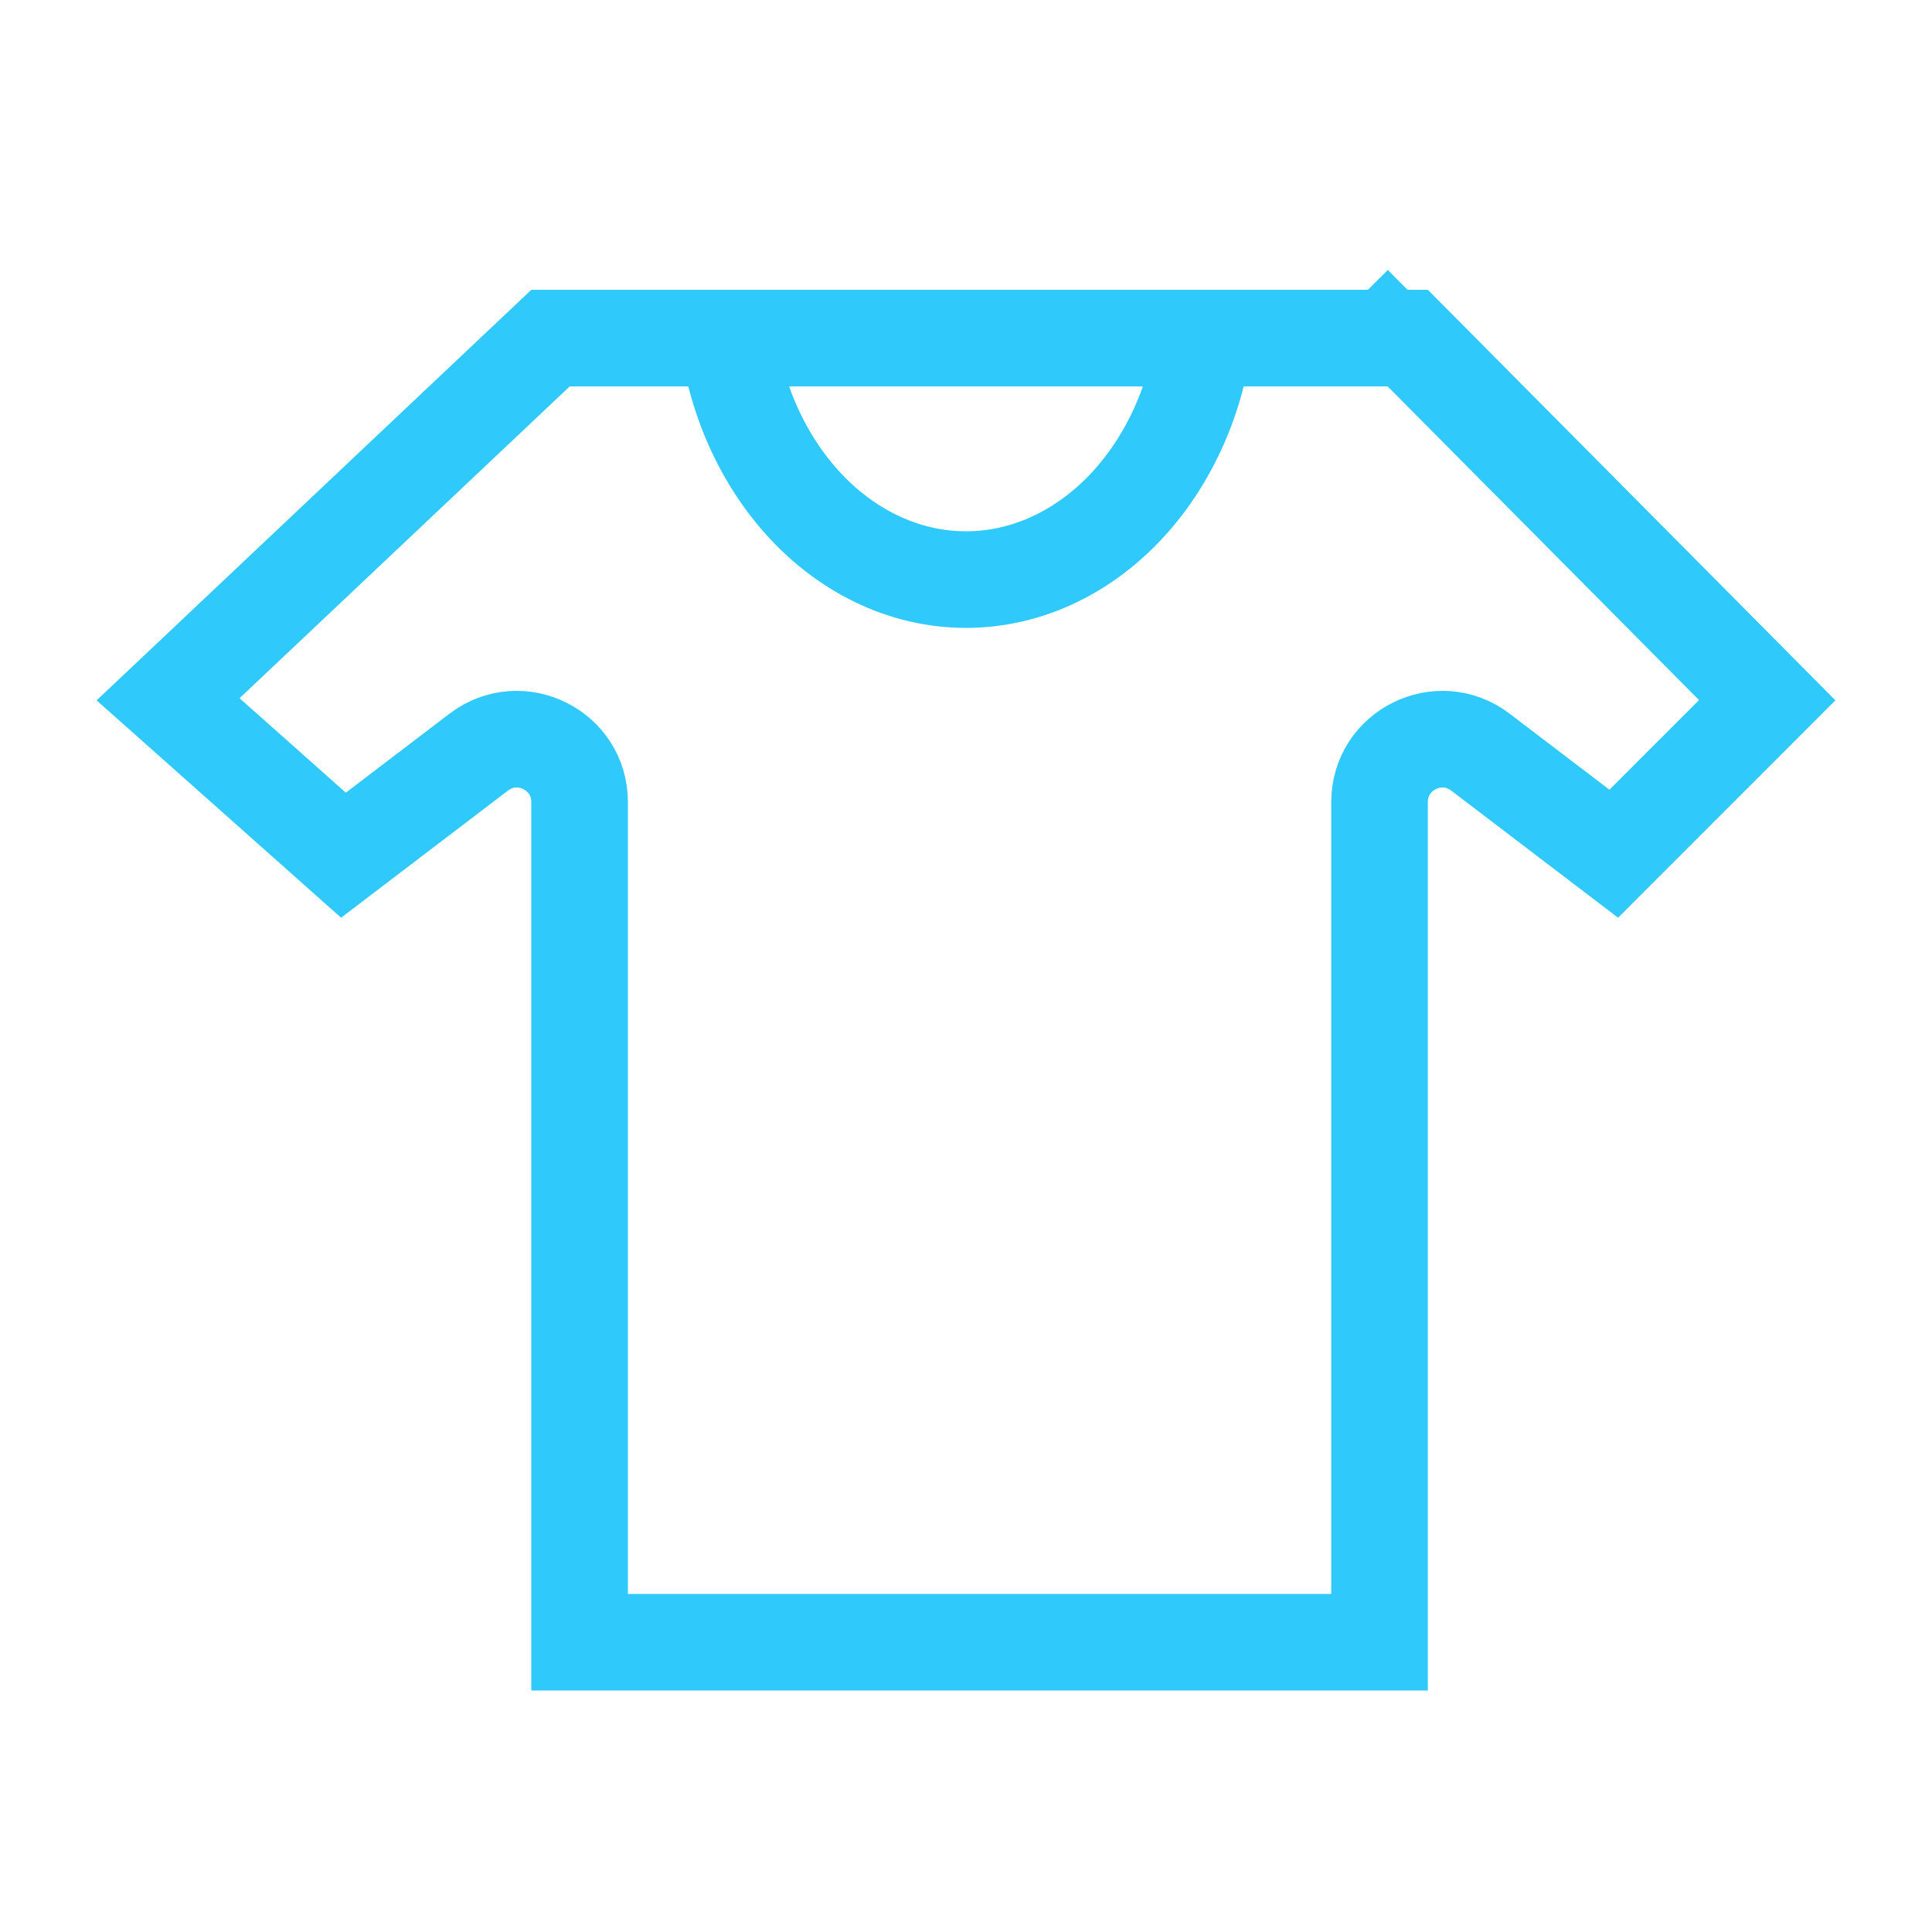
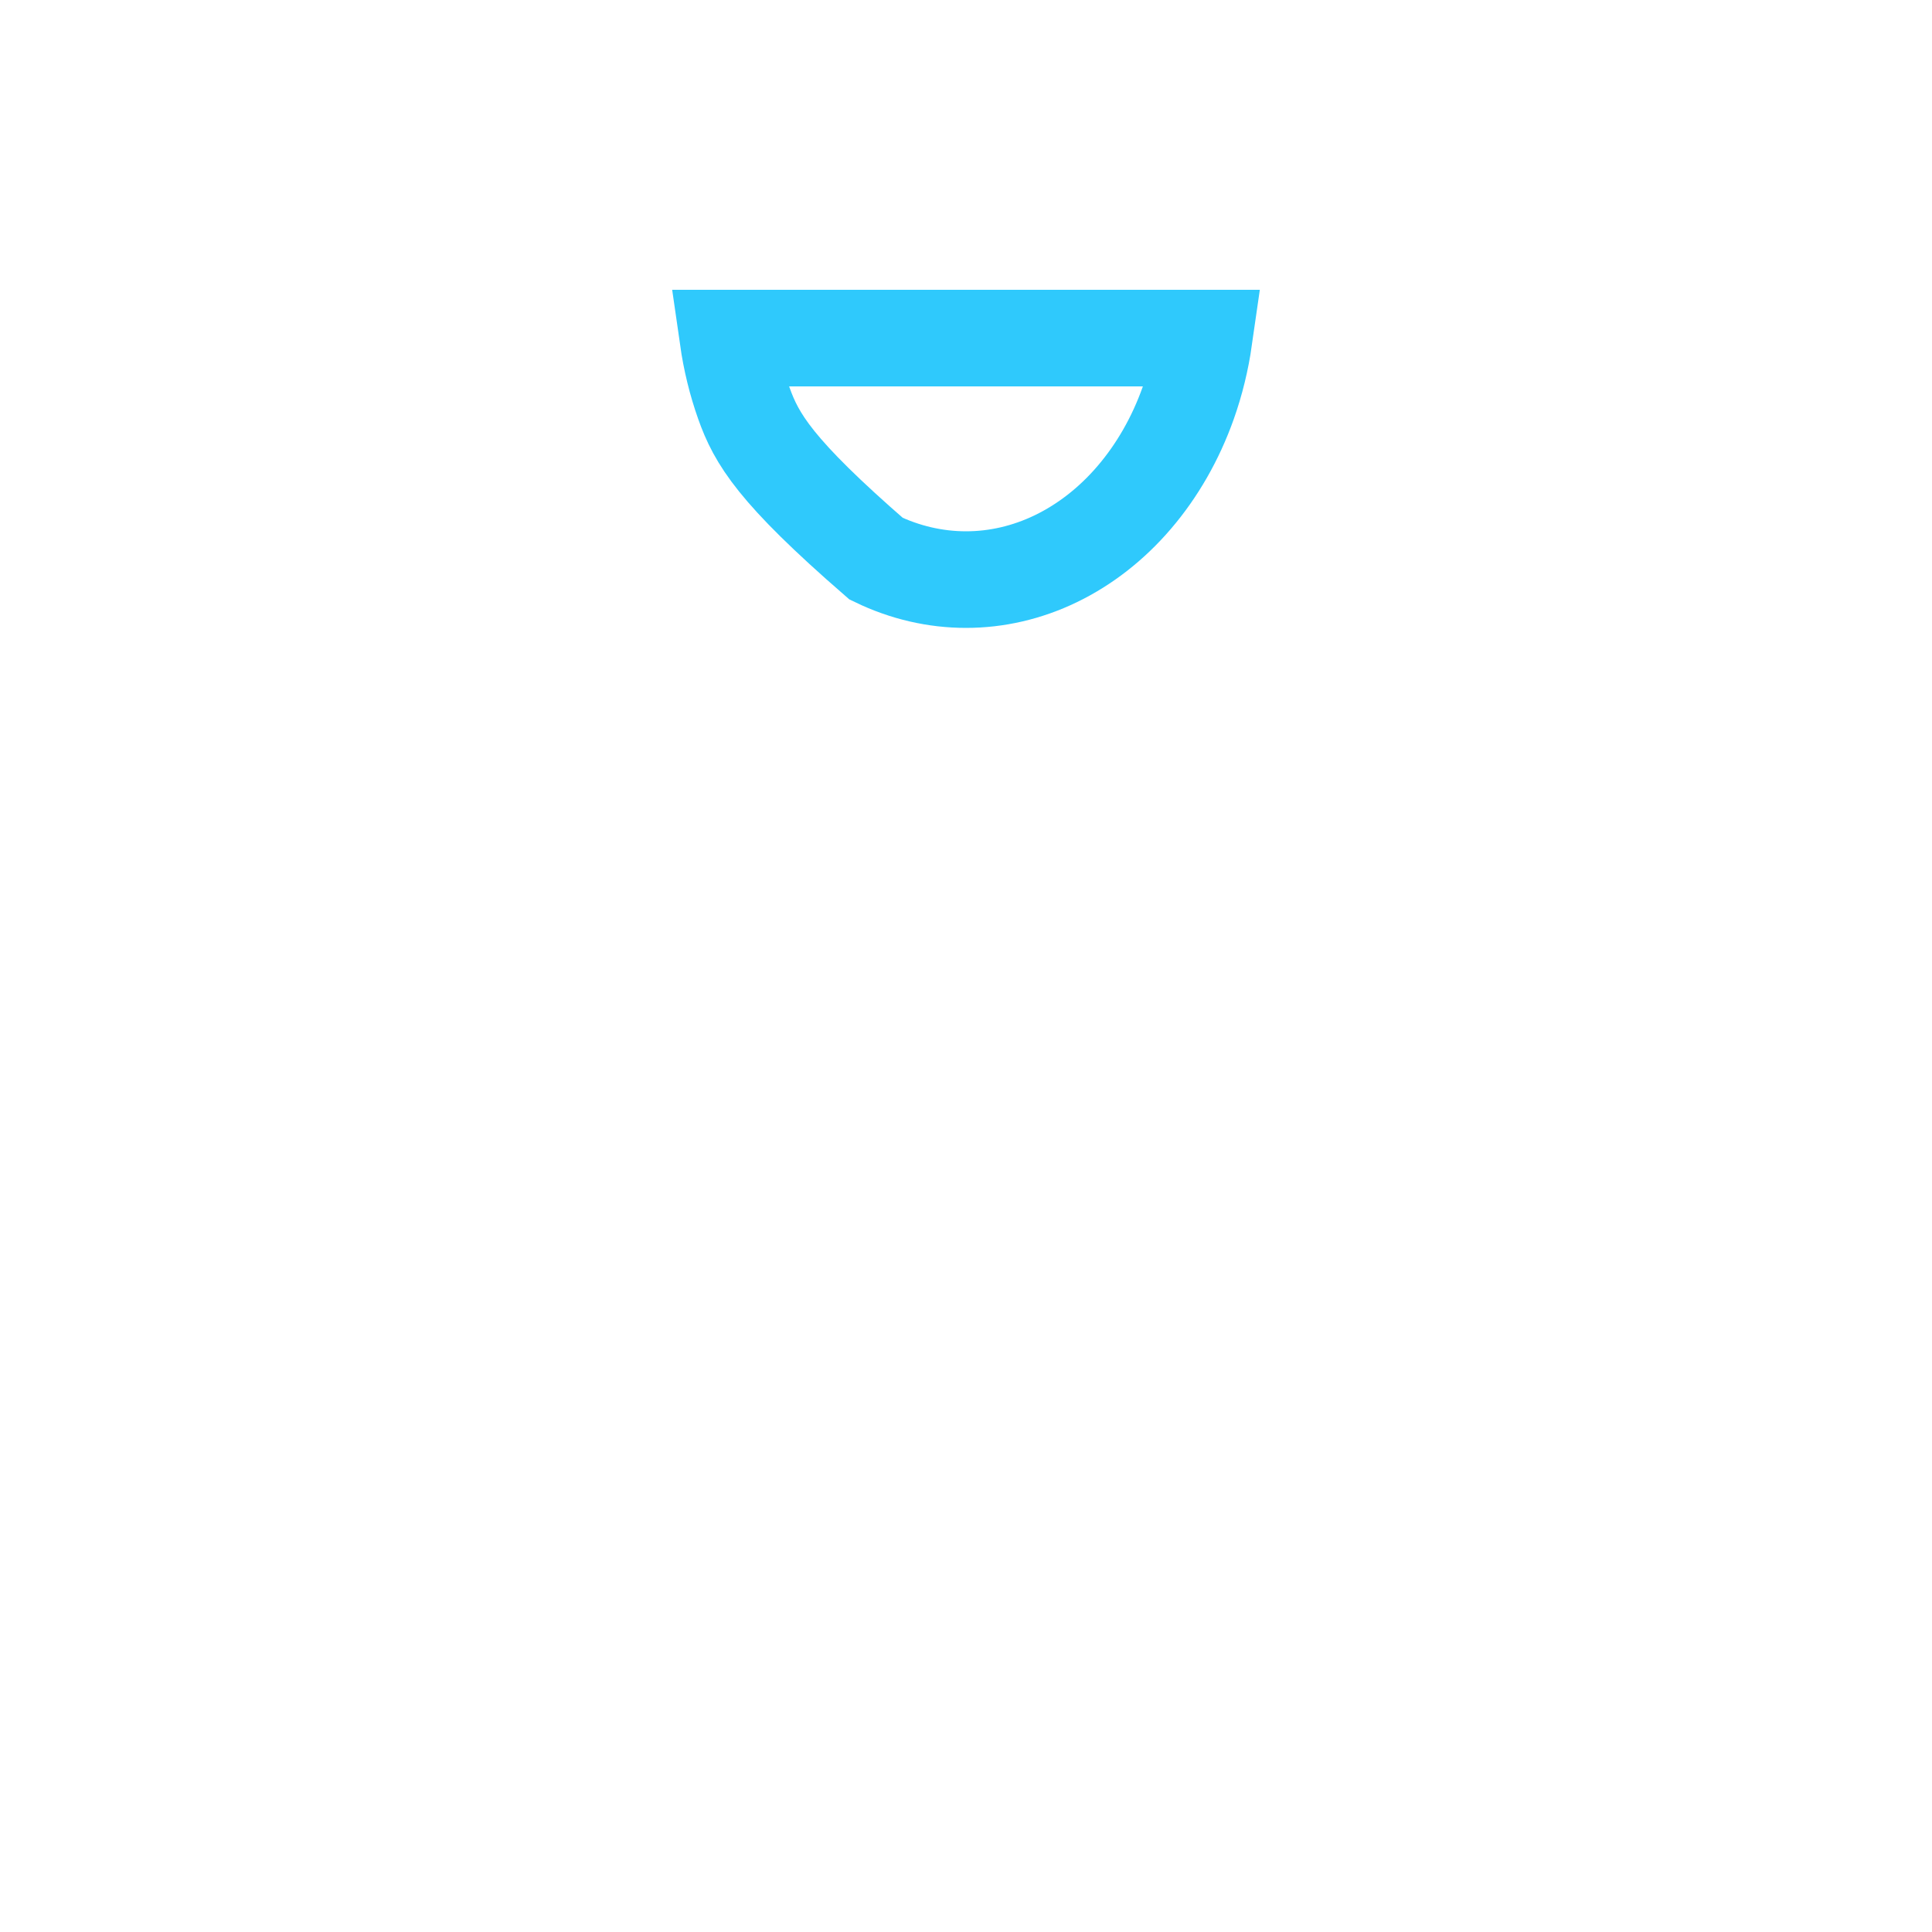
<svg xmlns="http://www.w3.org/2000/svg" width="40" height="40" viewBox="0 0 40 40" fill="none">
-   <path d="M7.111 17.706L3.48 14.478L11.398 7H29.146L36.588 14.497L33.411 17.675L30.65 15.572C29.795 14.92 28.562 15.53 28.562 16.606V34H12V16.606C12 15.53 10.768 14.92 9.912 15.572L7.111 17.706ZM28.941 6.793L28.941 6.794C28.941 6.793 28.941 6.793 28.941 6.793L29.438 6.3L28.941 6.793Z" stroke="#2FC9FC" stroke-width="2" />
-   <path d="M24.93 7C24.864 7.461 24.754 7.913 24.601 8.344C24.338 9.084 23.956 9.747 23.483 10.299C23.011 10.851 22.458 11.278 21.861 11.567C21.265 11.855 20.633 12 20 12C19.367 12 18.735 11.855 18.139 11.567C17.542 11.278 16.989 10.851 16.517 10.299C16.044 9.747 15.662 9.084 15.399 8.344C15.246 7.913 15.136 7.461 15.07 7L20 7H24.93Z" stroke="#2FC9FC" stroke-width="2" />
+   <path d="M24.93 7C24.864 7.461 24.754 7.913 24.601 8.344C24.338 9.084 23.956 9.747 23.483 10.299C23.011 10.851 22.458 11.278 21.861 11.567C21.265 11.855 20.633 12 20 12C19.367 12 18.735 11.855 18.139 11.567C16.044 9.747 15.662 9.084 15.399 8.344C15.246 7.913 15.136 7.461 15.07 7L20 7H24.93Z" stroke="#2FC9FC" stroke-width="2" />
</svg>